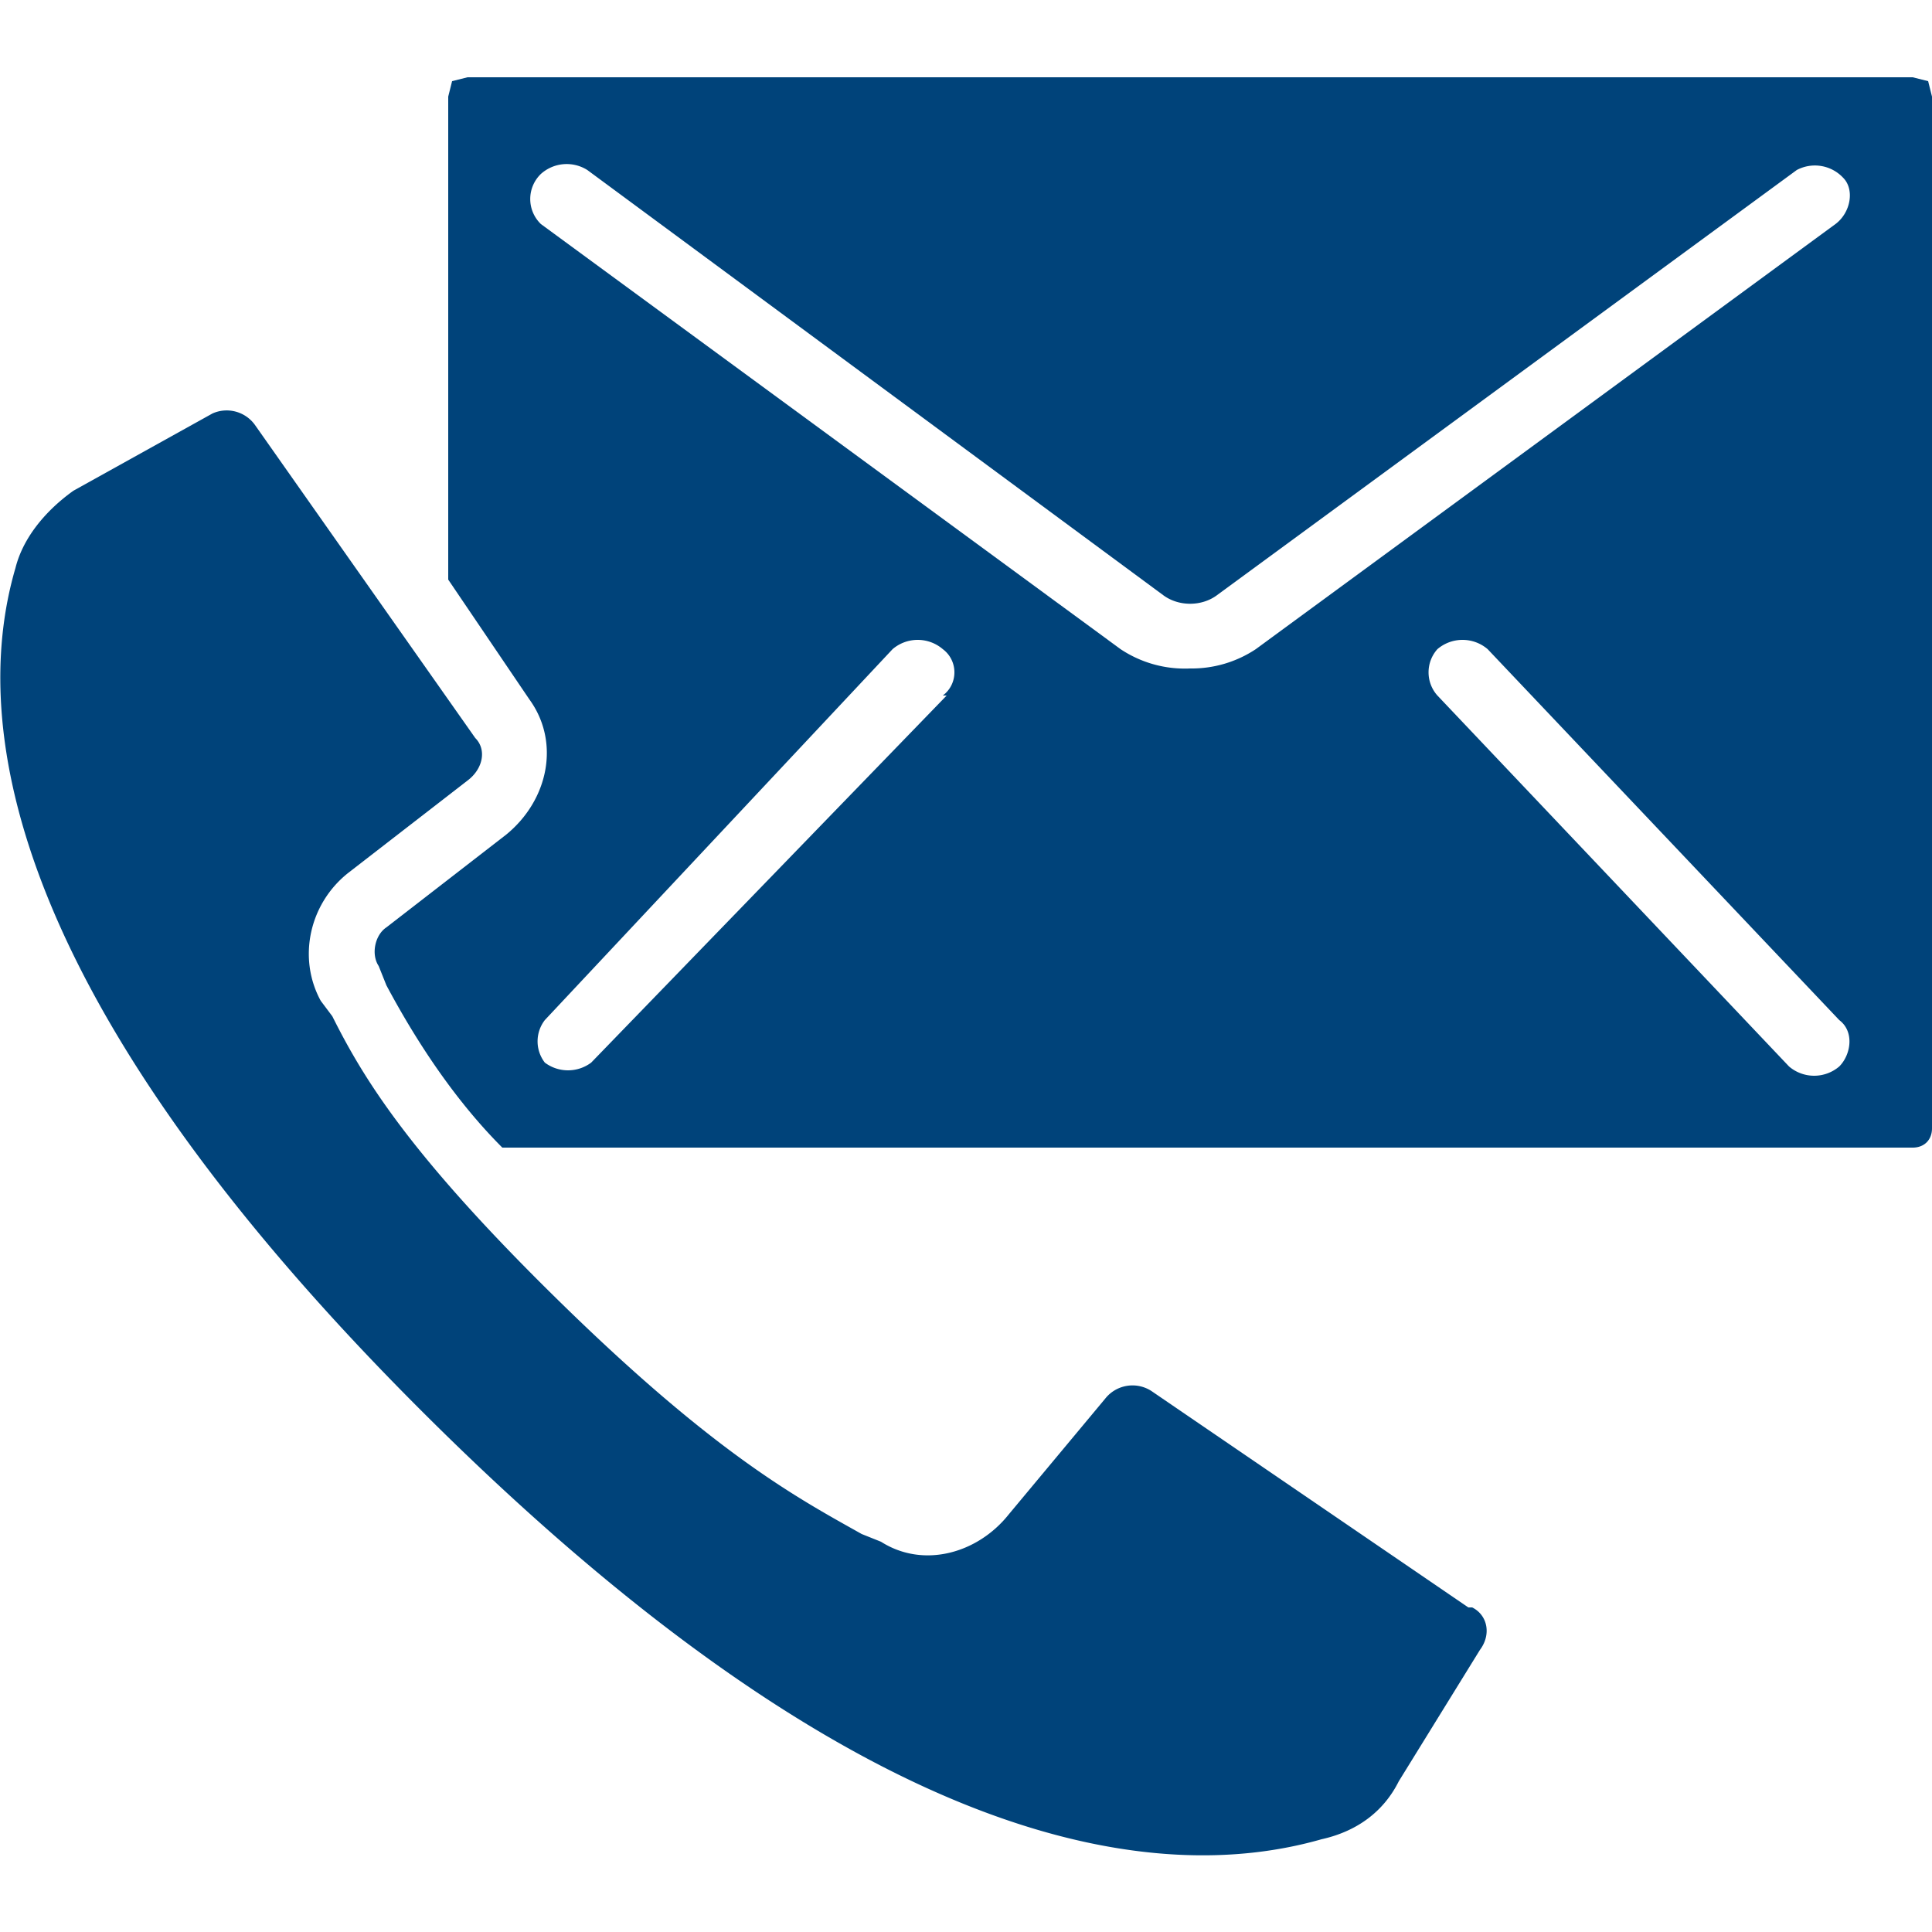
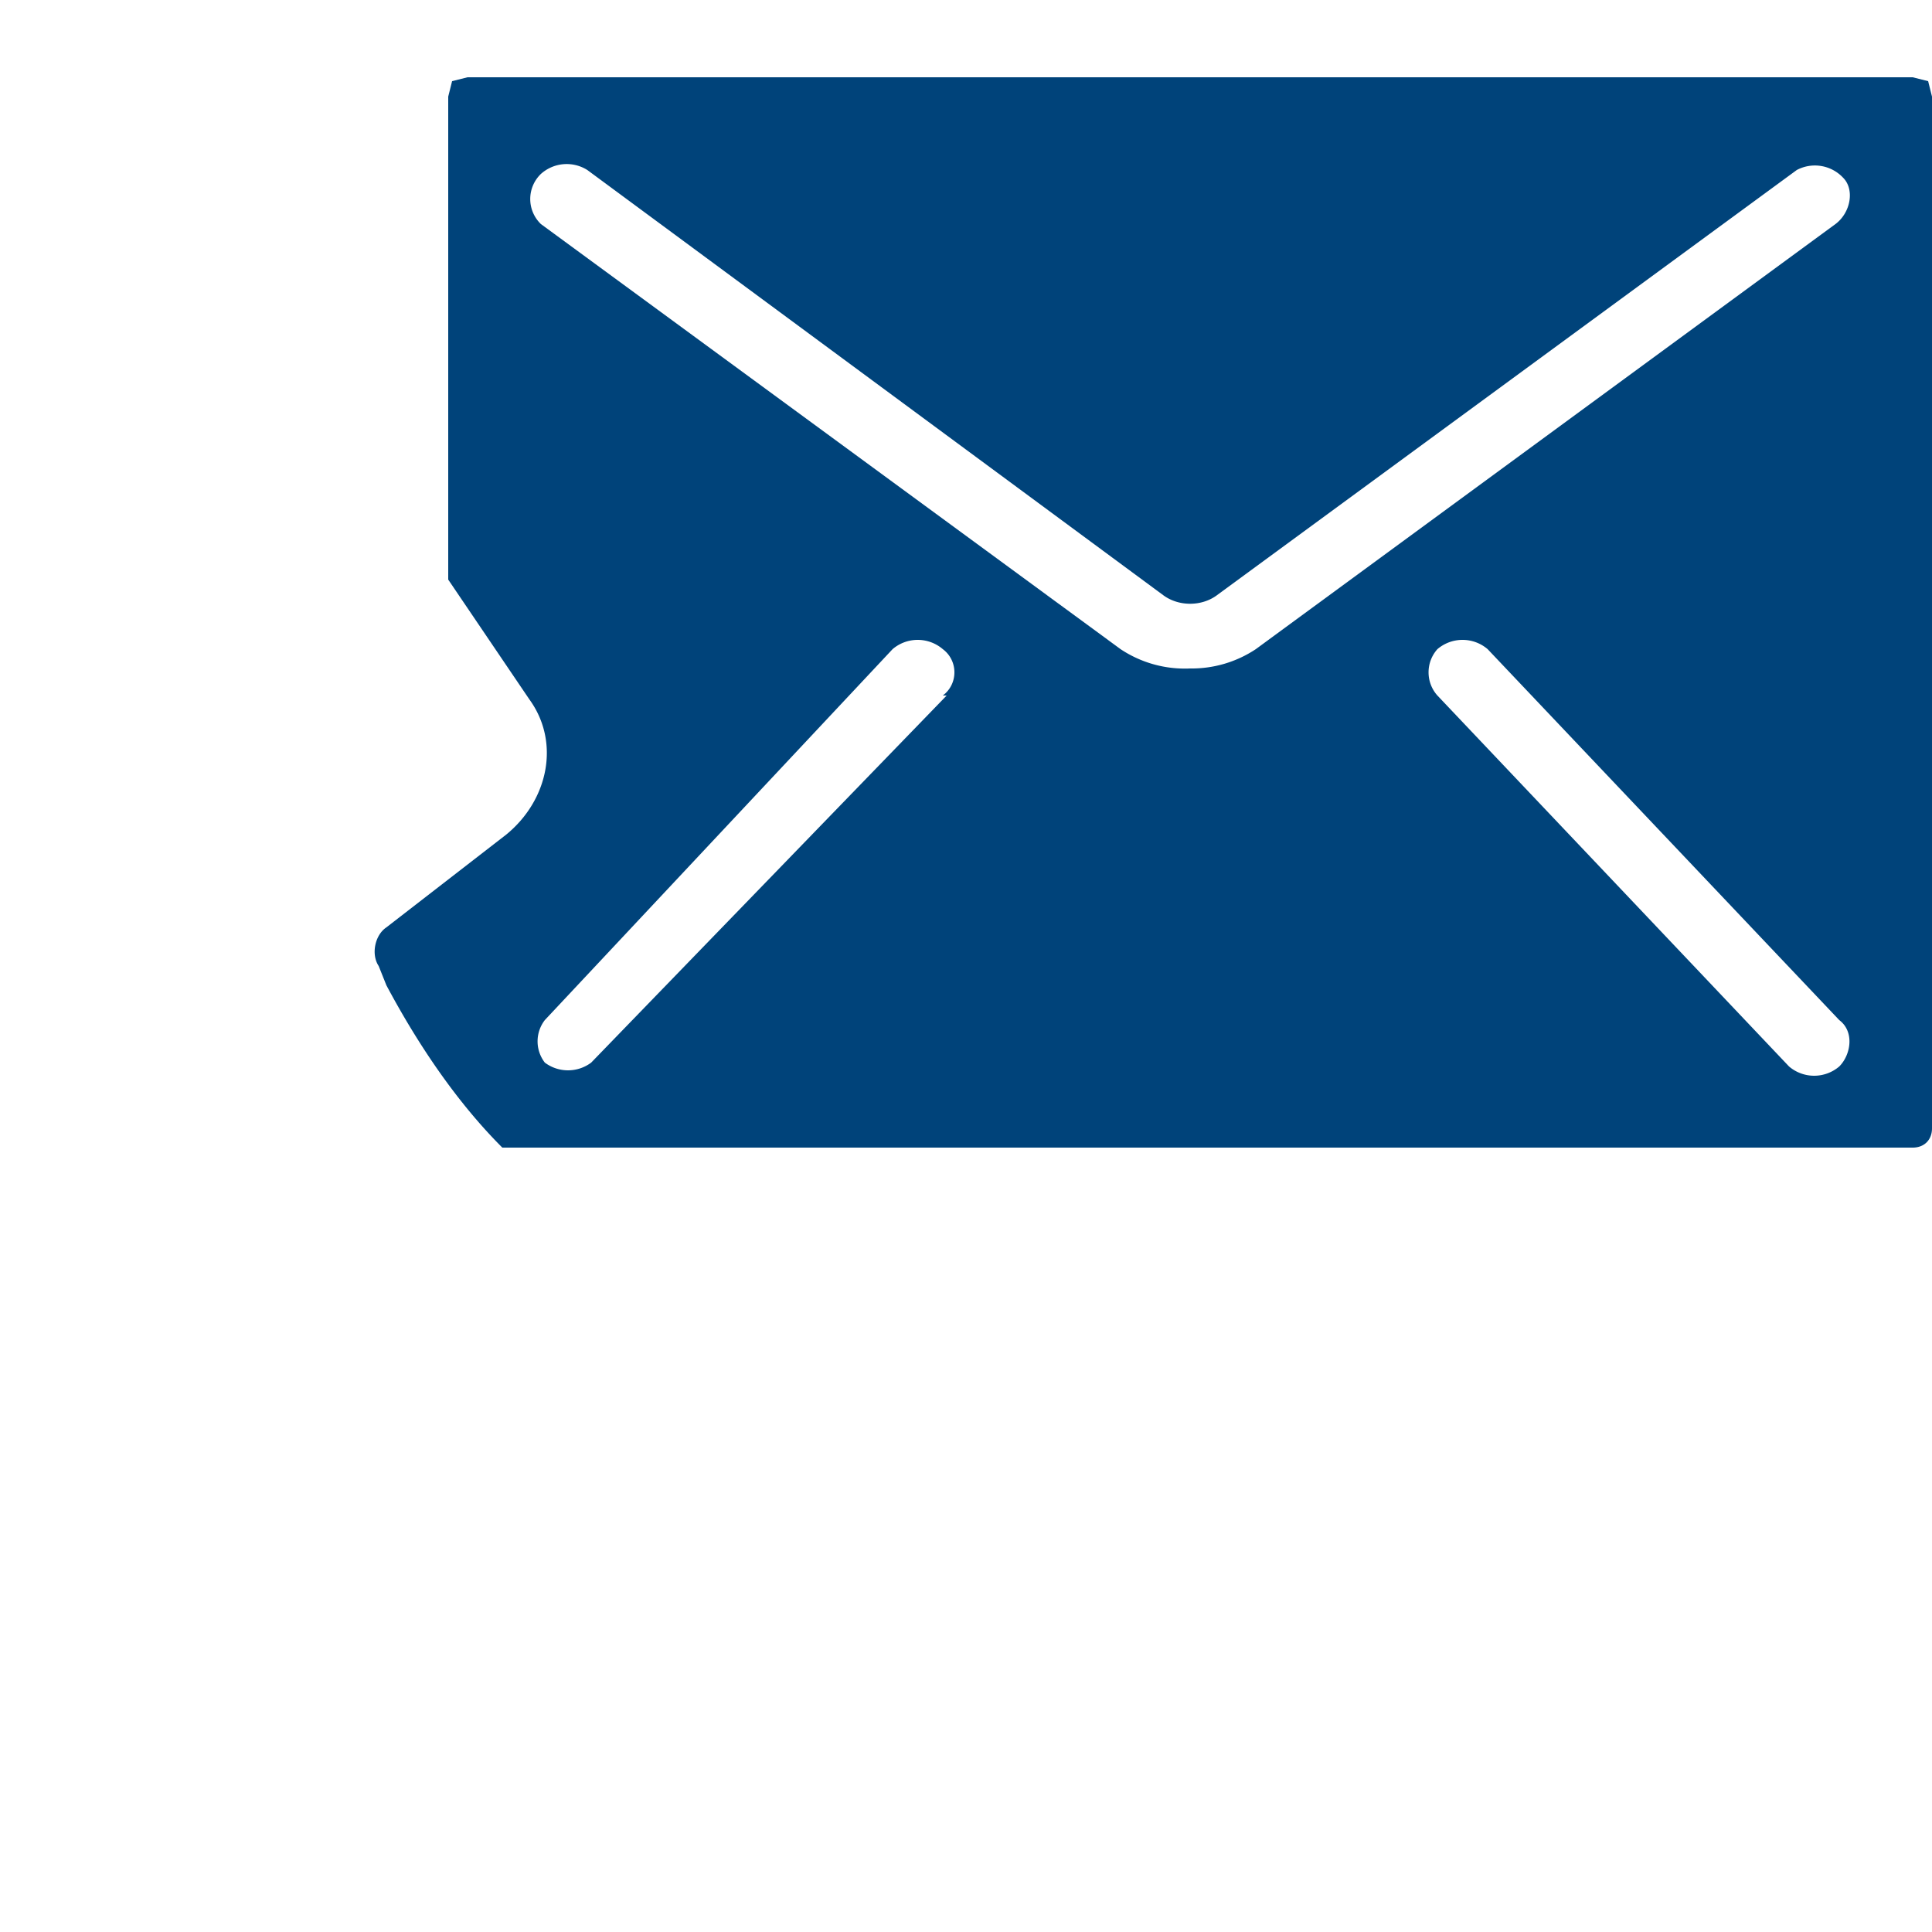
<svg xmlns="http://www.w3.org/2000/svg" viewBox="0 0 50 50">
  <g fill="#00437a">
-     <path d="M38 41.6L29.8 36a.9.9 0 0 0-1.2.2l-2.5 3c-.8 1-2.2 1.4-3.3.7l-.5-.2c-1.6-.9-3.7-2-7.7-5.9s-5.2-5.9-6-7.5l-.3-.4c-.6-1.1-.3-2.5.7-3.3l3.1-2.4c.4-.3.5-.8.2-1.1L6.6 11a.9.9 0 0 0-1.1-.3l-3.6 2c-.7.5-1.3 1.2-1.5 2C-.8 18.8.2 26 11.4 37S30 48.8 34.2 47.6c.9-.2 1.6-.7 2-1.5l2.1-3.4c.3-.4.2-.9-.2-1.1z" />
    <path d="M49.9 2.1l-.4-.1H12.1l-.4.1-.1.4V15l2.1 3.1c.8 1.1.5 2.6-.6 3.5L10 24c-.3.2-.4.7-.2 1l.2.5c.8 1.5 1.8 3 3 4.2h36.5c.3 0 .5-.2.5-.5V2.5l-.1-.4zM24.5 18l-9.2 9.5a1 1 0 0 1-1.2 0 .9.9 0 0 1 0-1.1l9-9.6a1 1 0 0 1 1.3 0c.4.3.4.9 0 1.2zm6.3-.7a3 3 0 0 1-1.8-.5l-15-11a.9.9 0 0 1 0-1.3 1 1 0 0 1 1.2-.1l14.9 11c.4.3 1 .3 1.4 0l15-11a1 1 0 0 1 1.2.2c.3.3.2.9-.2 1.2l-15 11a3 3 0 0 1-1.7.5zm16.8 10.3a1 1 0 0 1-1.3 0l-9.1-9.6a.9.9 0 0 1 0-1.2 1 1 0 0 1 1.3 0l9.1 9.6c.4.3.3.9 0 1.2z" />
  </g>
</svg>